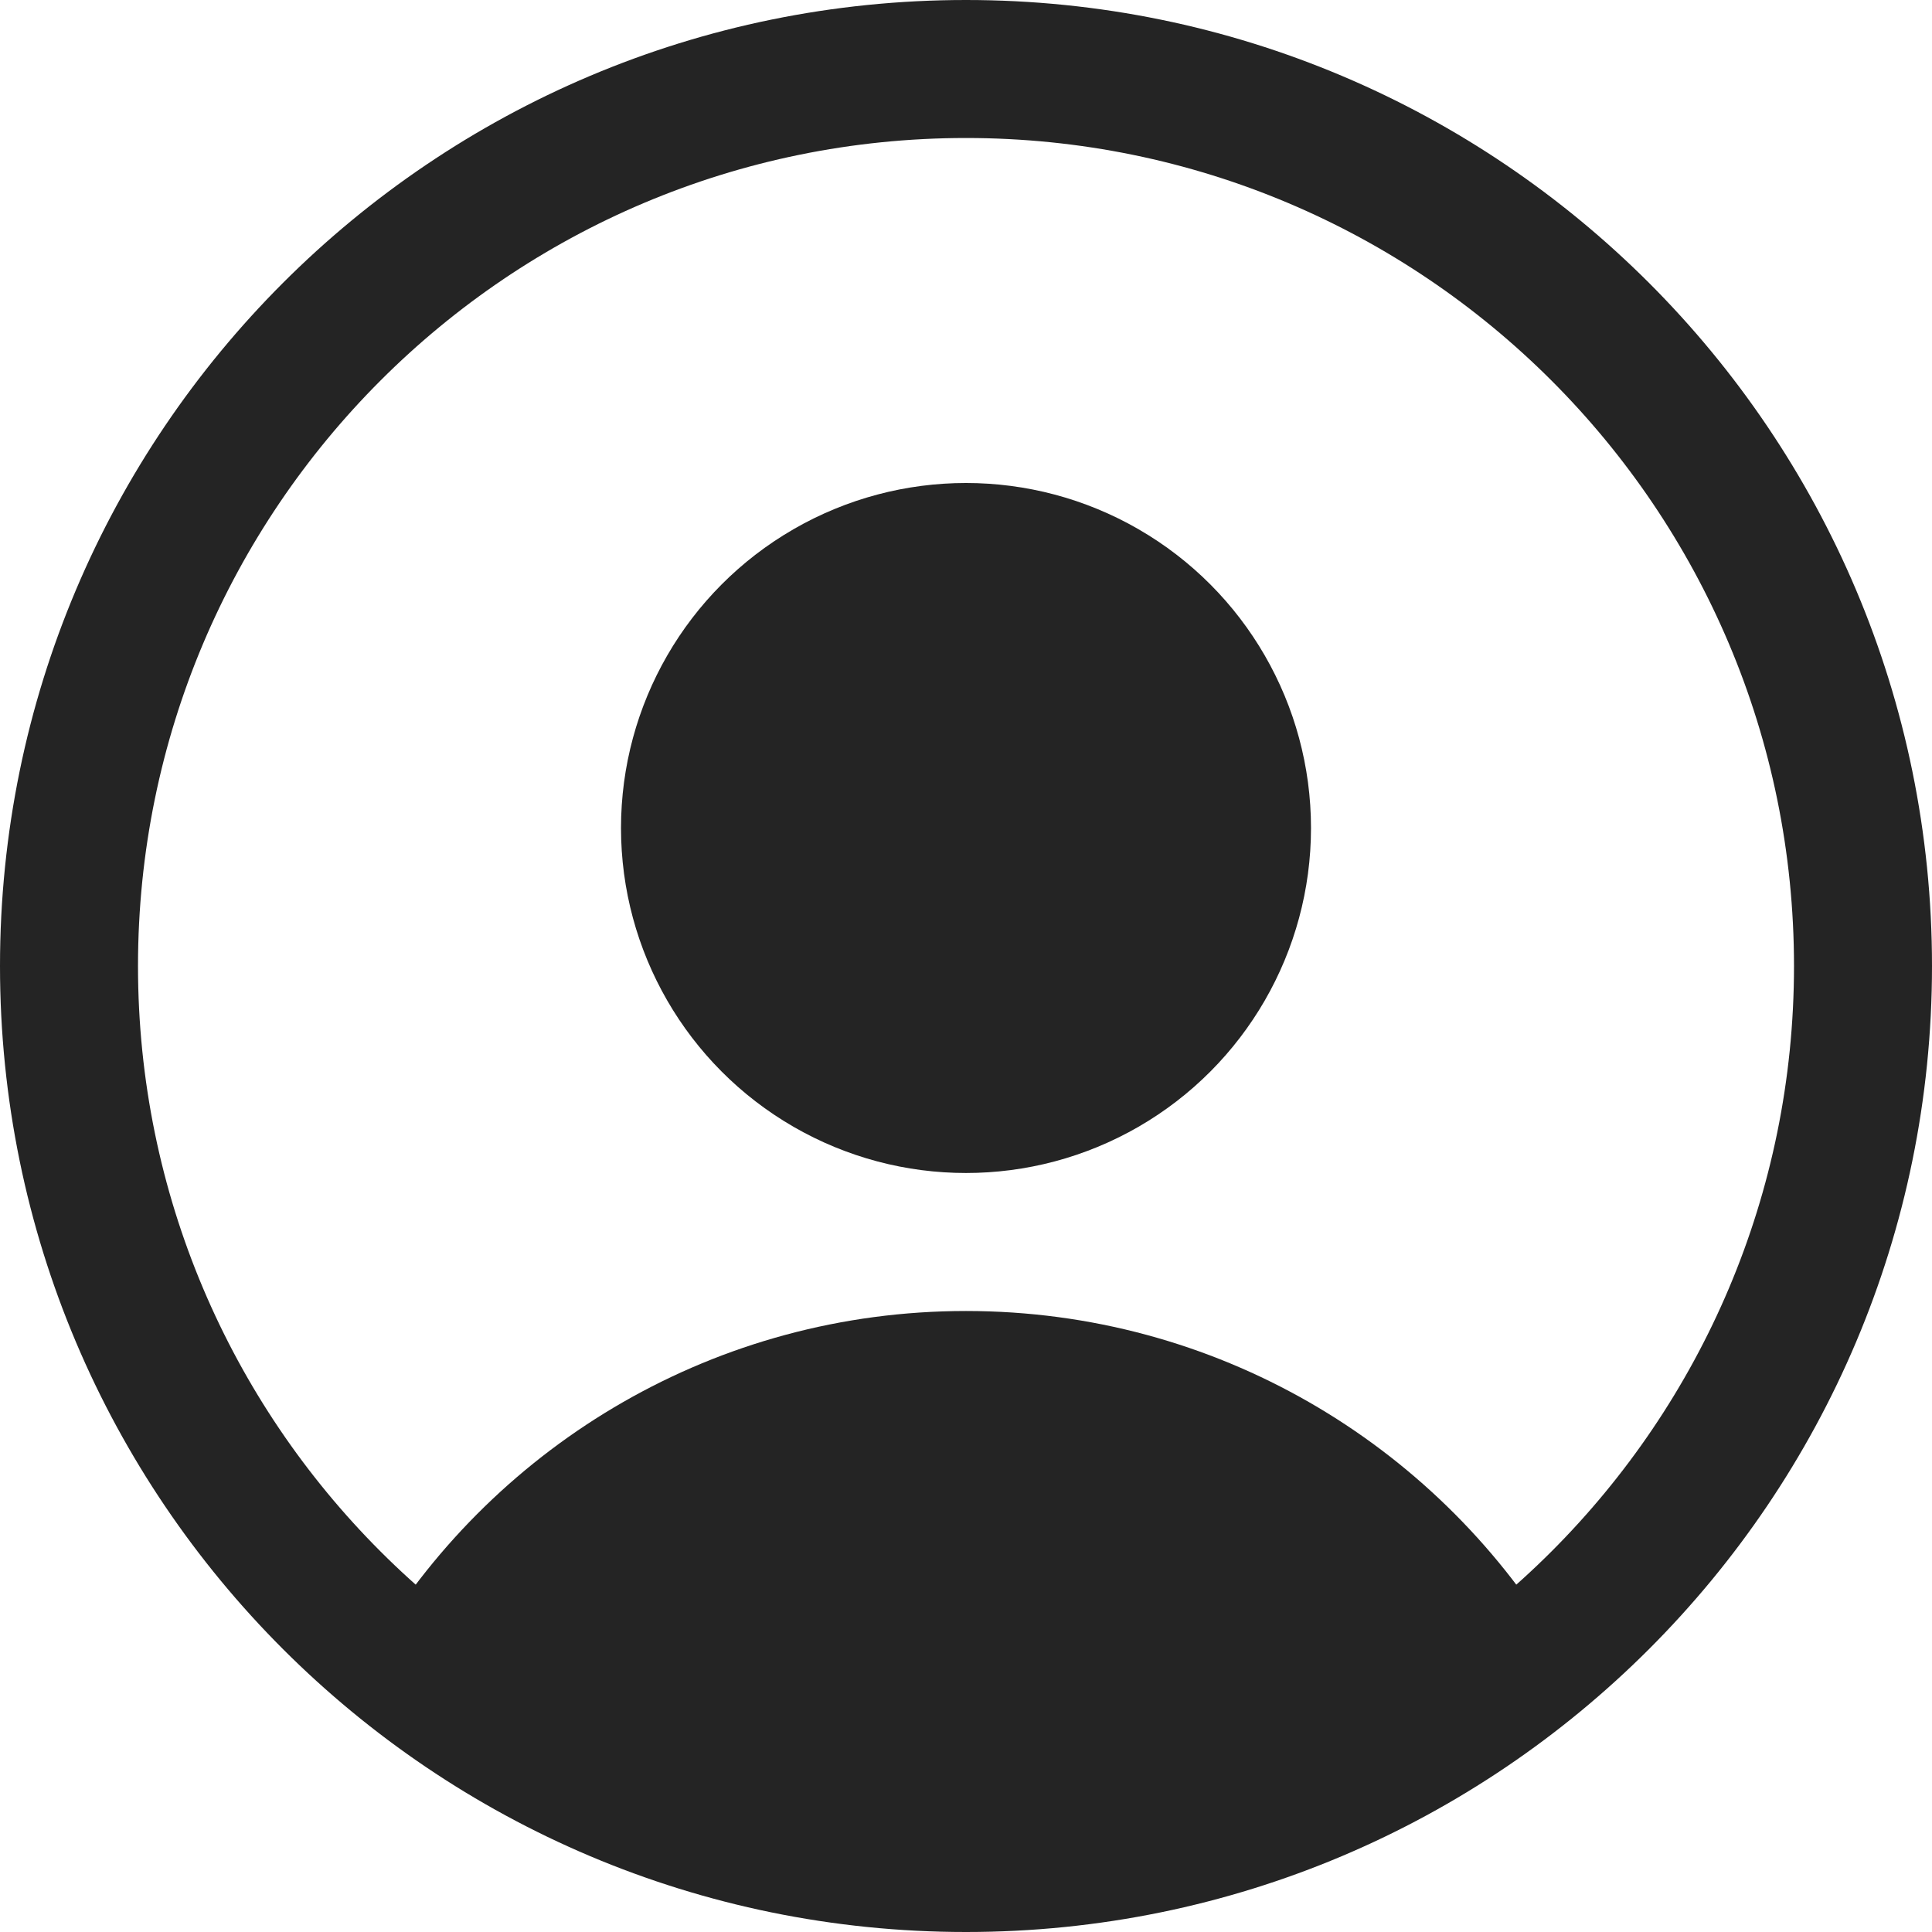
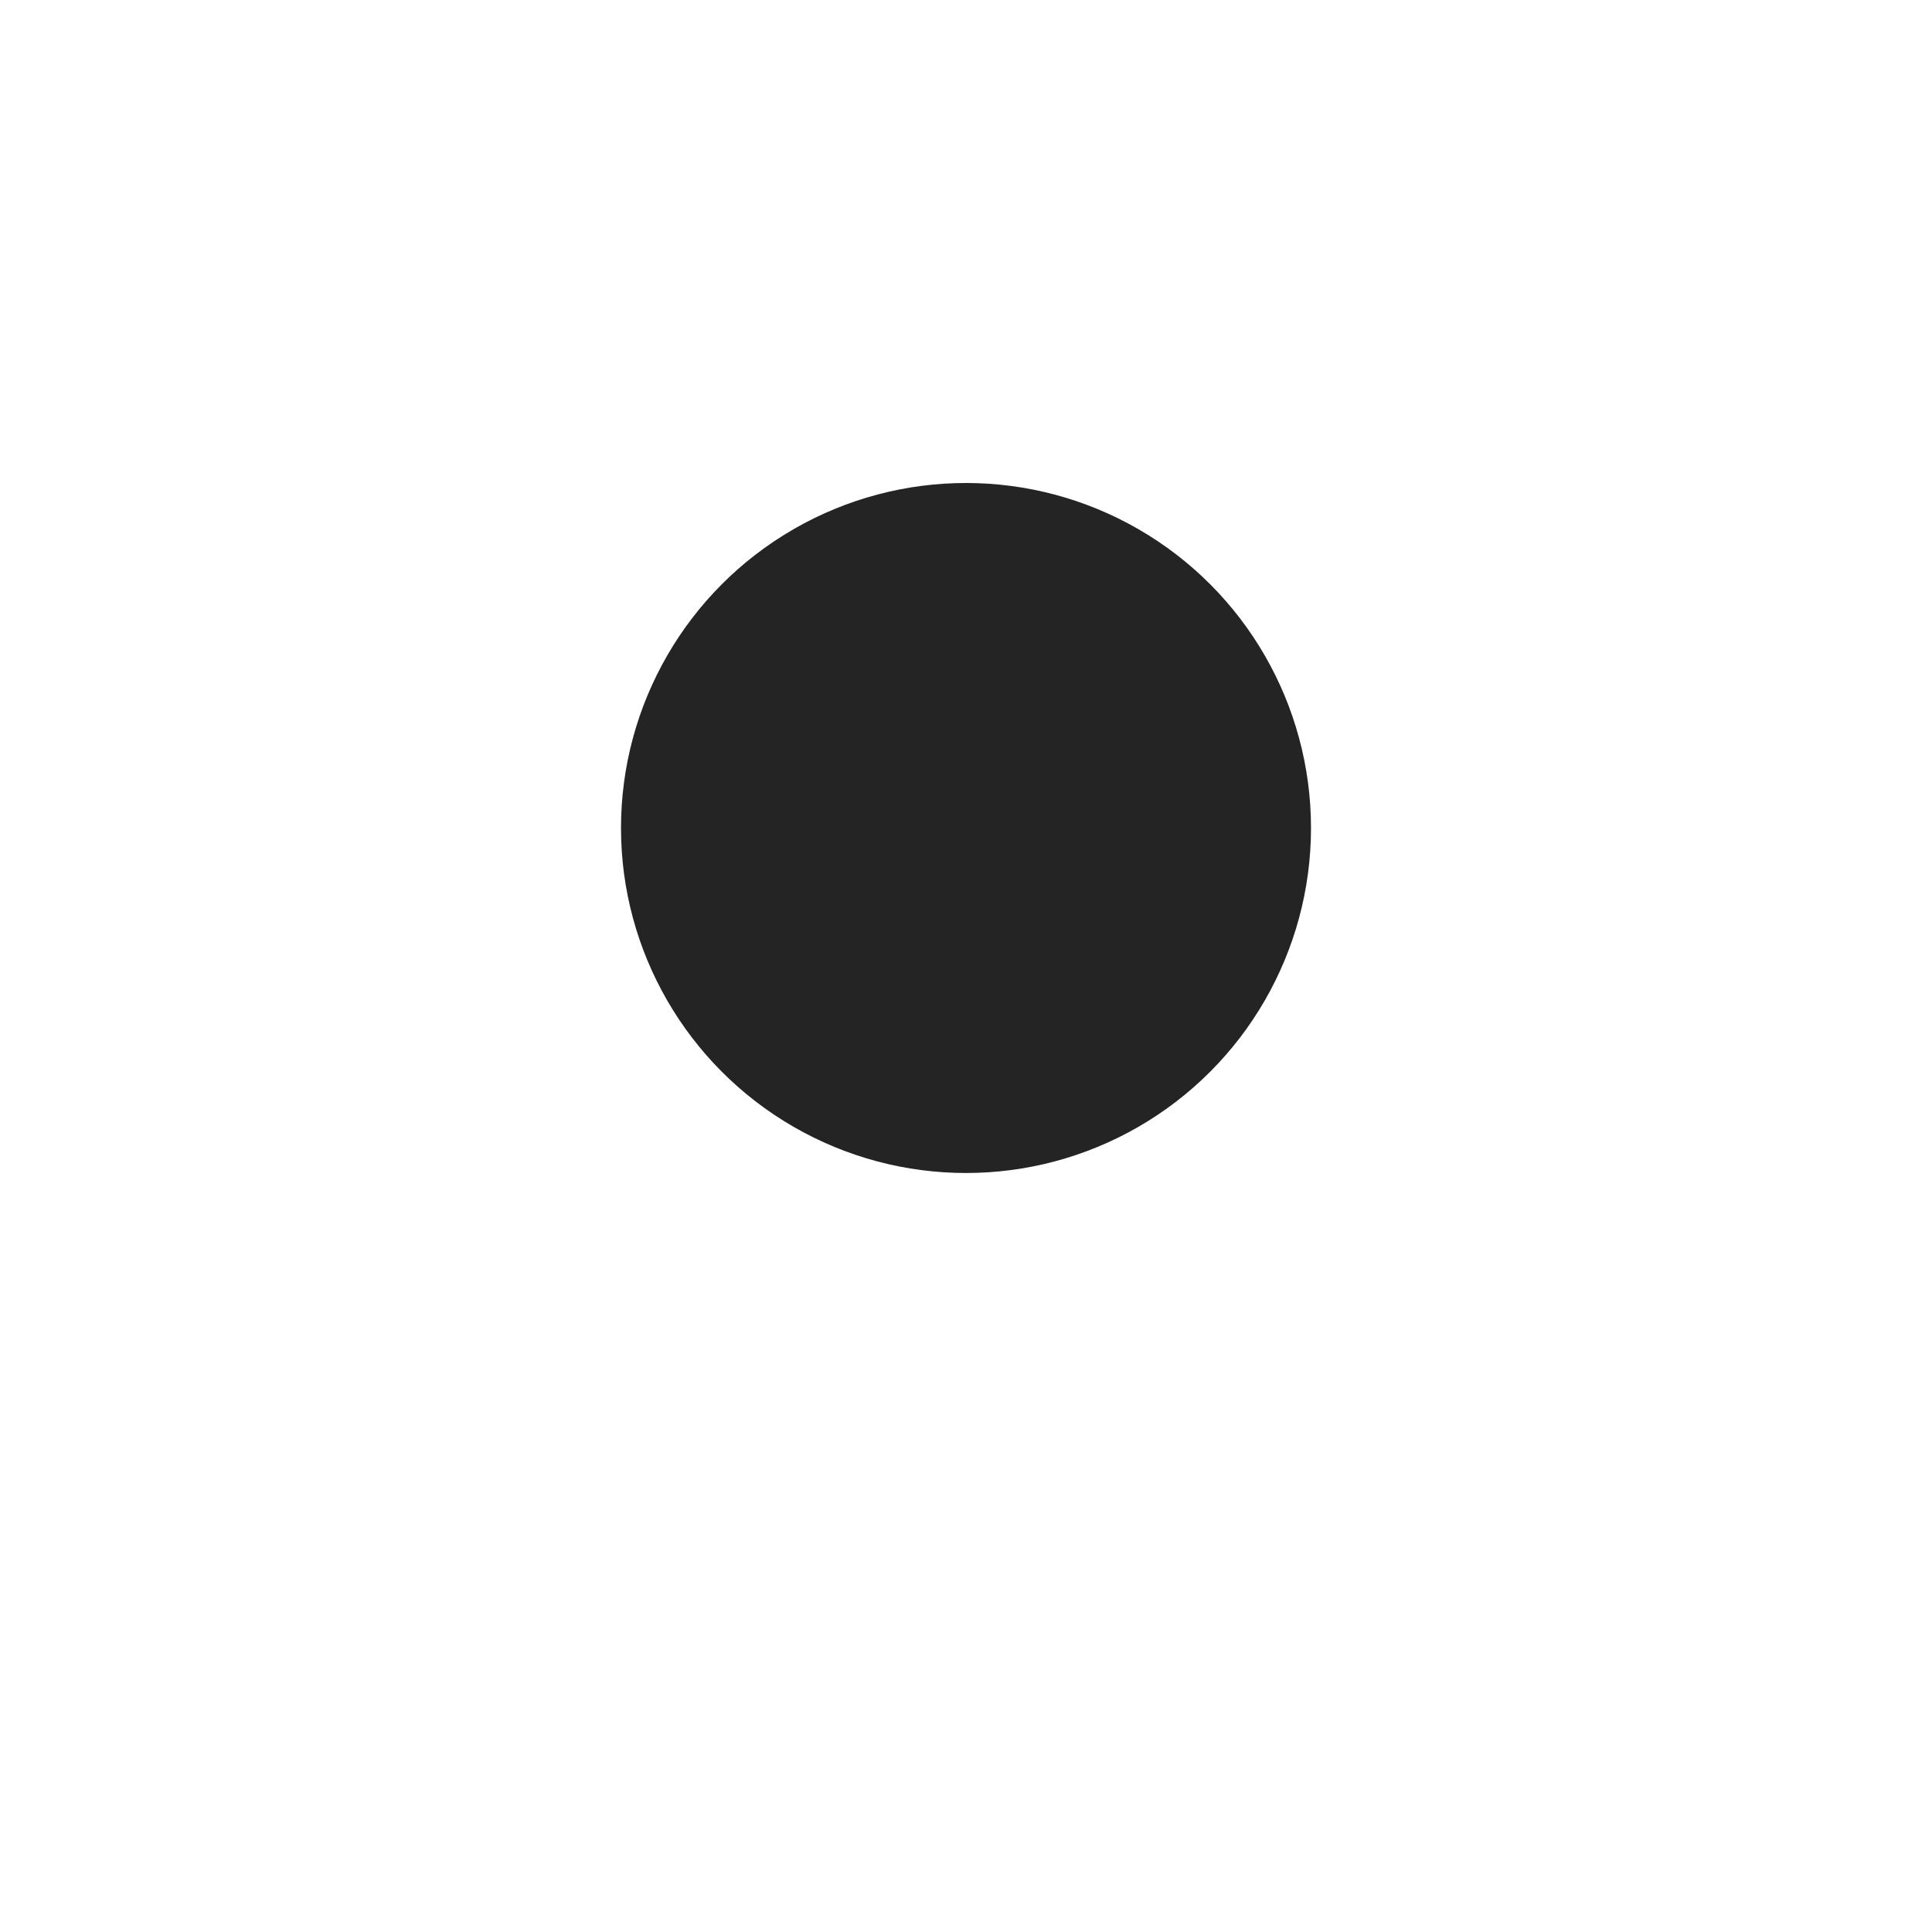
<svg xmlns="http://www.w3.org/2000/svg" width="28" height="28" viewBox="0 0 28 28" fill="none">
-   <path fill-rule="evenodd" clip-rule="evenodd" d="M14 28C21.732 28 28 21.732 28 14C28 6.268 21.732 0 14 0C6.268 0 0 6.268 0 14C0 21.732 6.268 28 14 28ZM14 26C20.627 26 26 20.627 26 14C26 7.373 20.627 2 14 2C7.373 2 2 7.373 2 14C2 20.627 7.373 26 14 26Z" fill="#242424" />
  <circle cx="14" cy="12" r="5" fill="#242424" />
-   <path fill-rule="evenodd" clip-rule="evenodd" d="M5.457 23.799C7.213 20.921 10.382 19 14 19C17.618 19 20.787 20.921 22.543 23.799C20.258 25.793 17.27 27 14 27C10.73 27 7.742 25.793 5.457 23.799Z" fill="#242424" />
</svg>